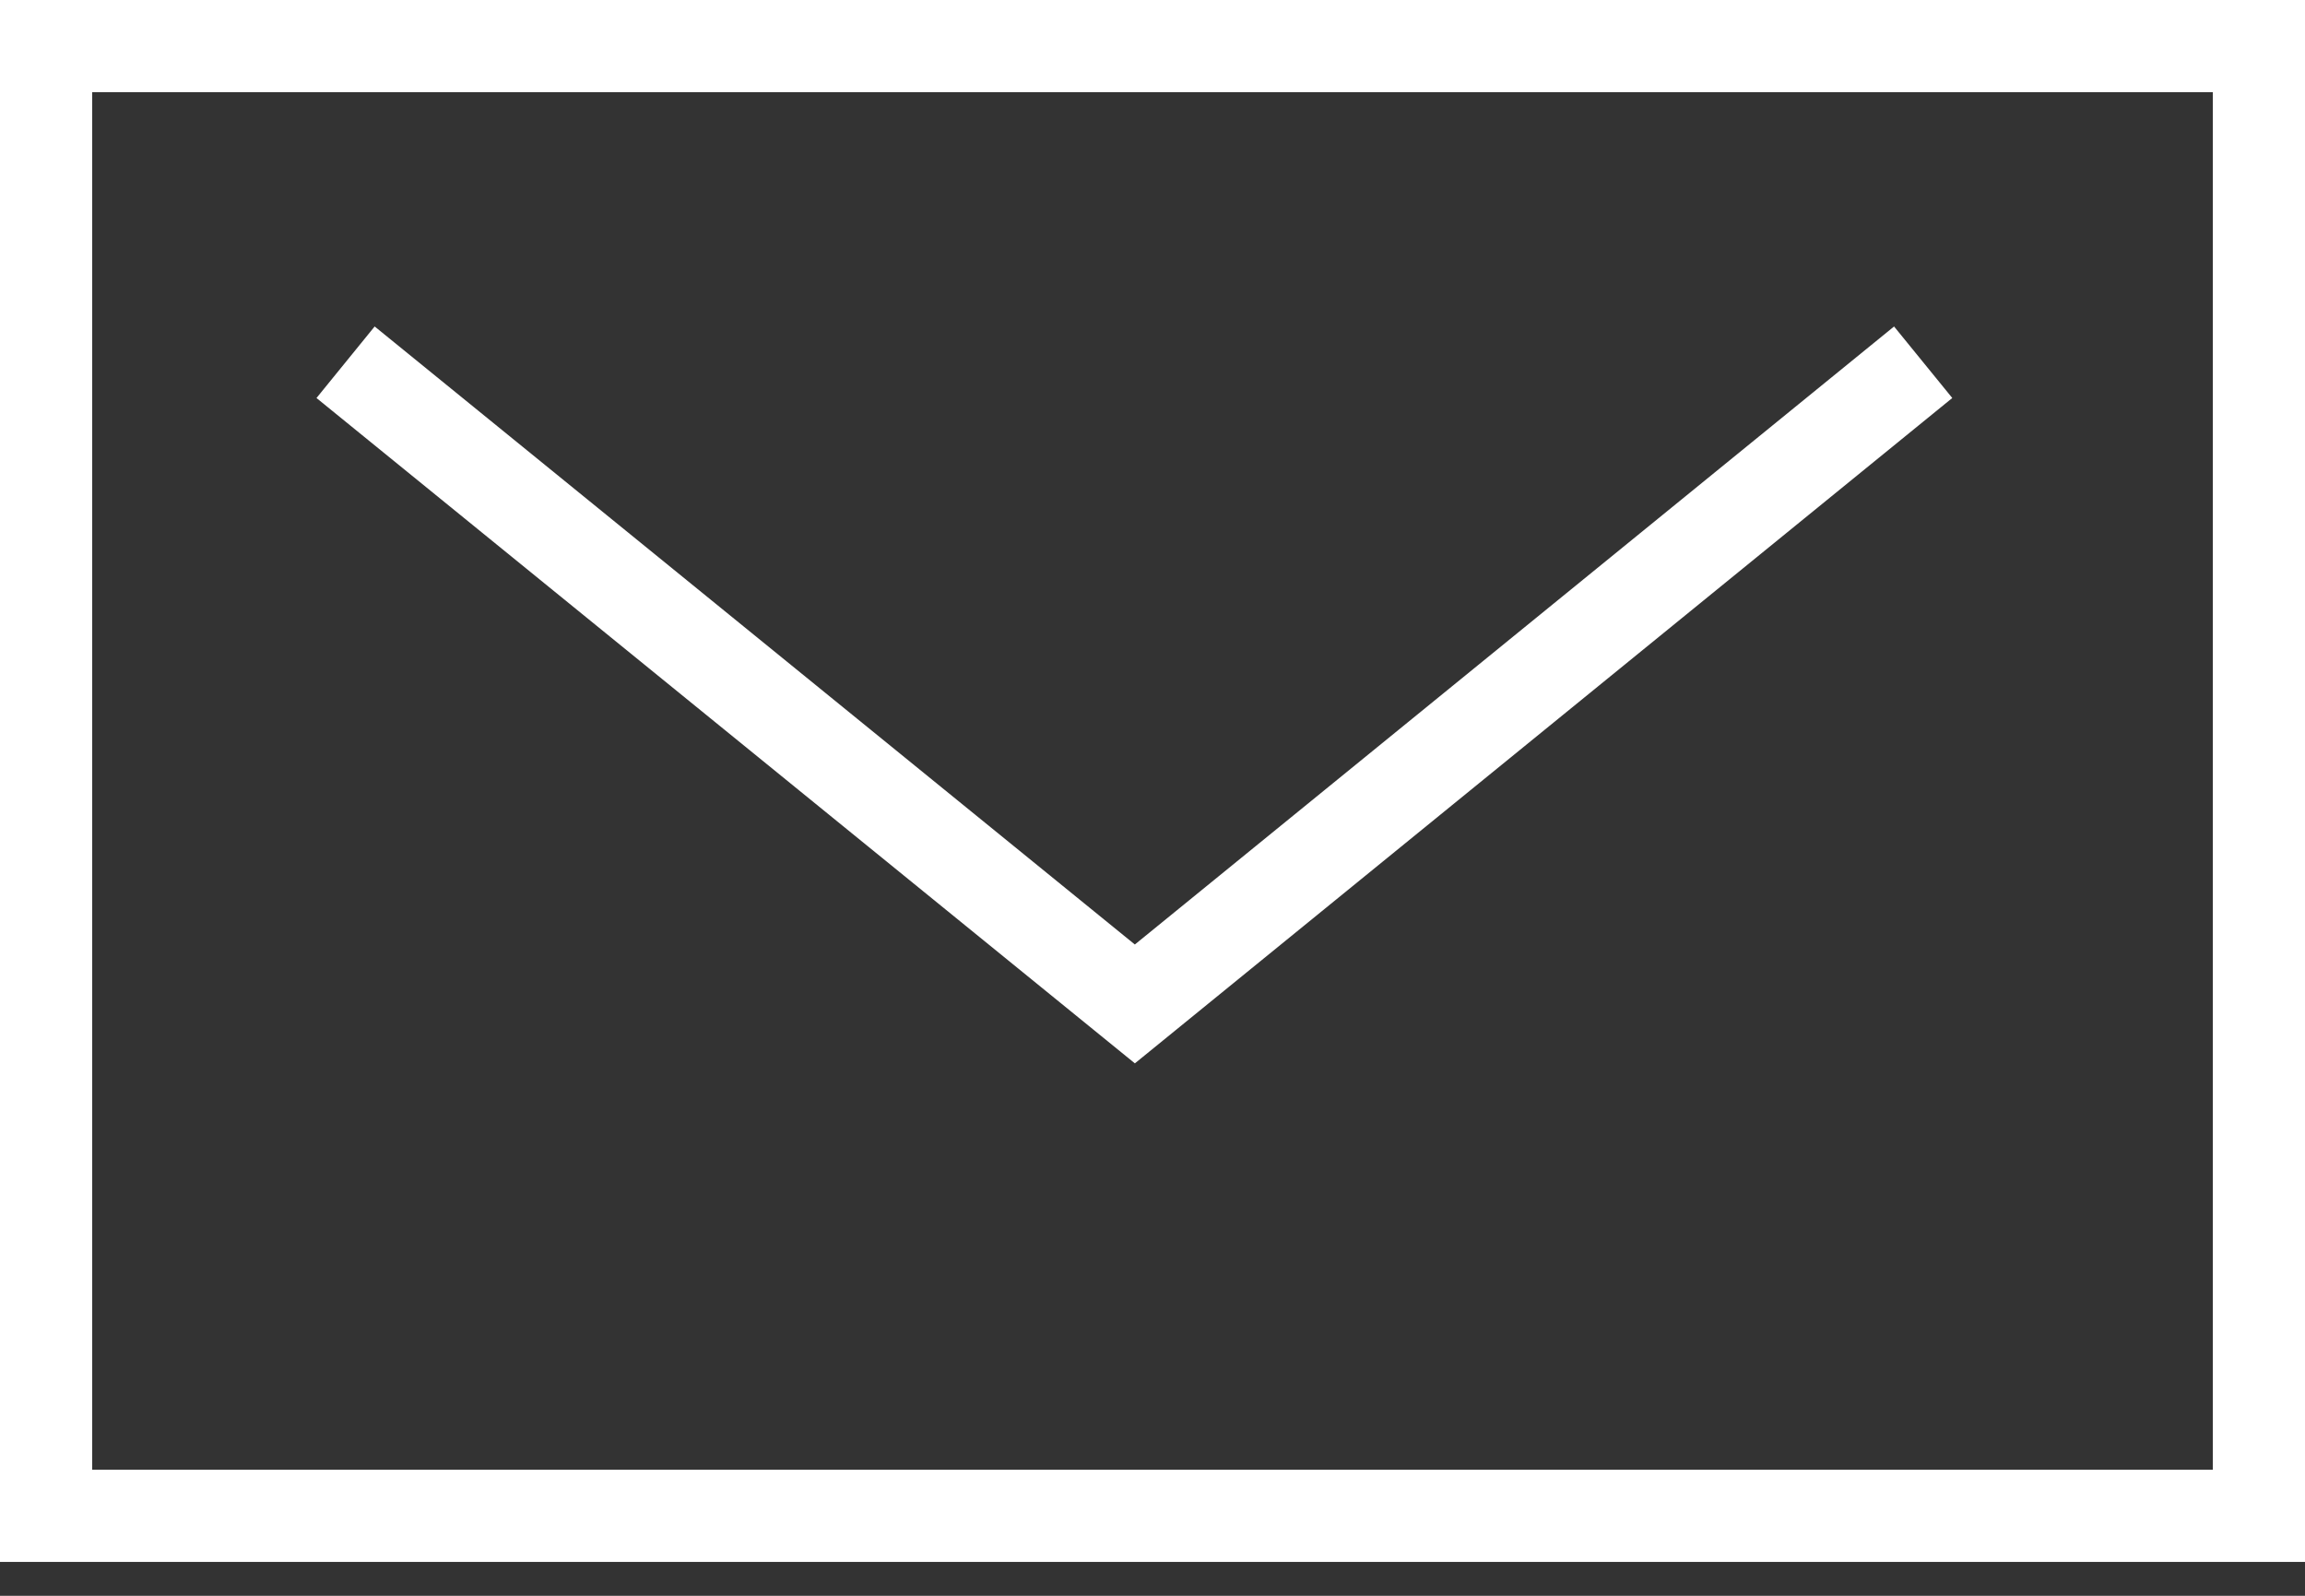
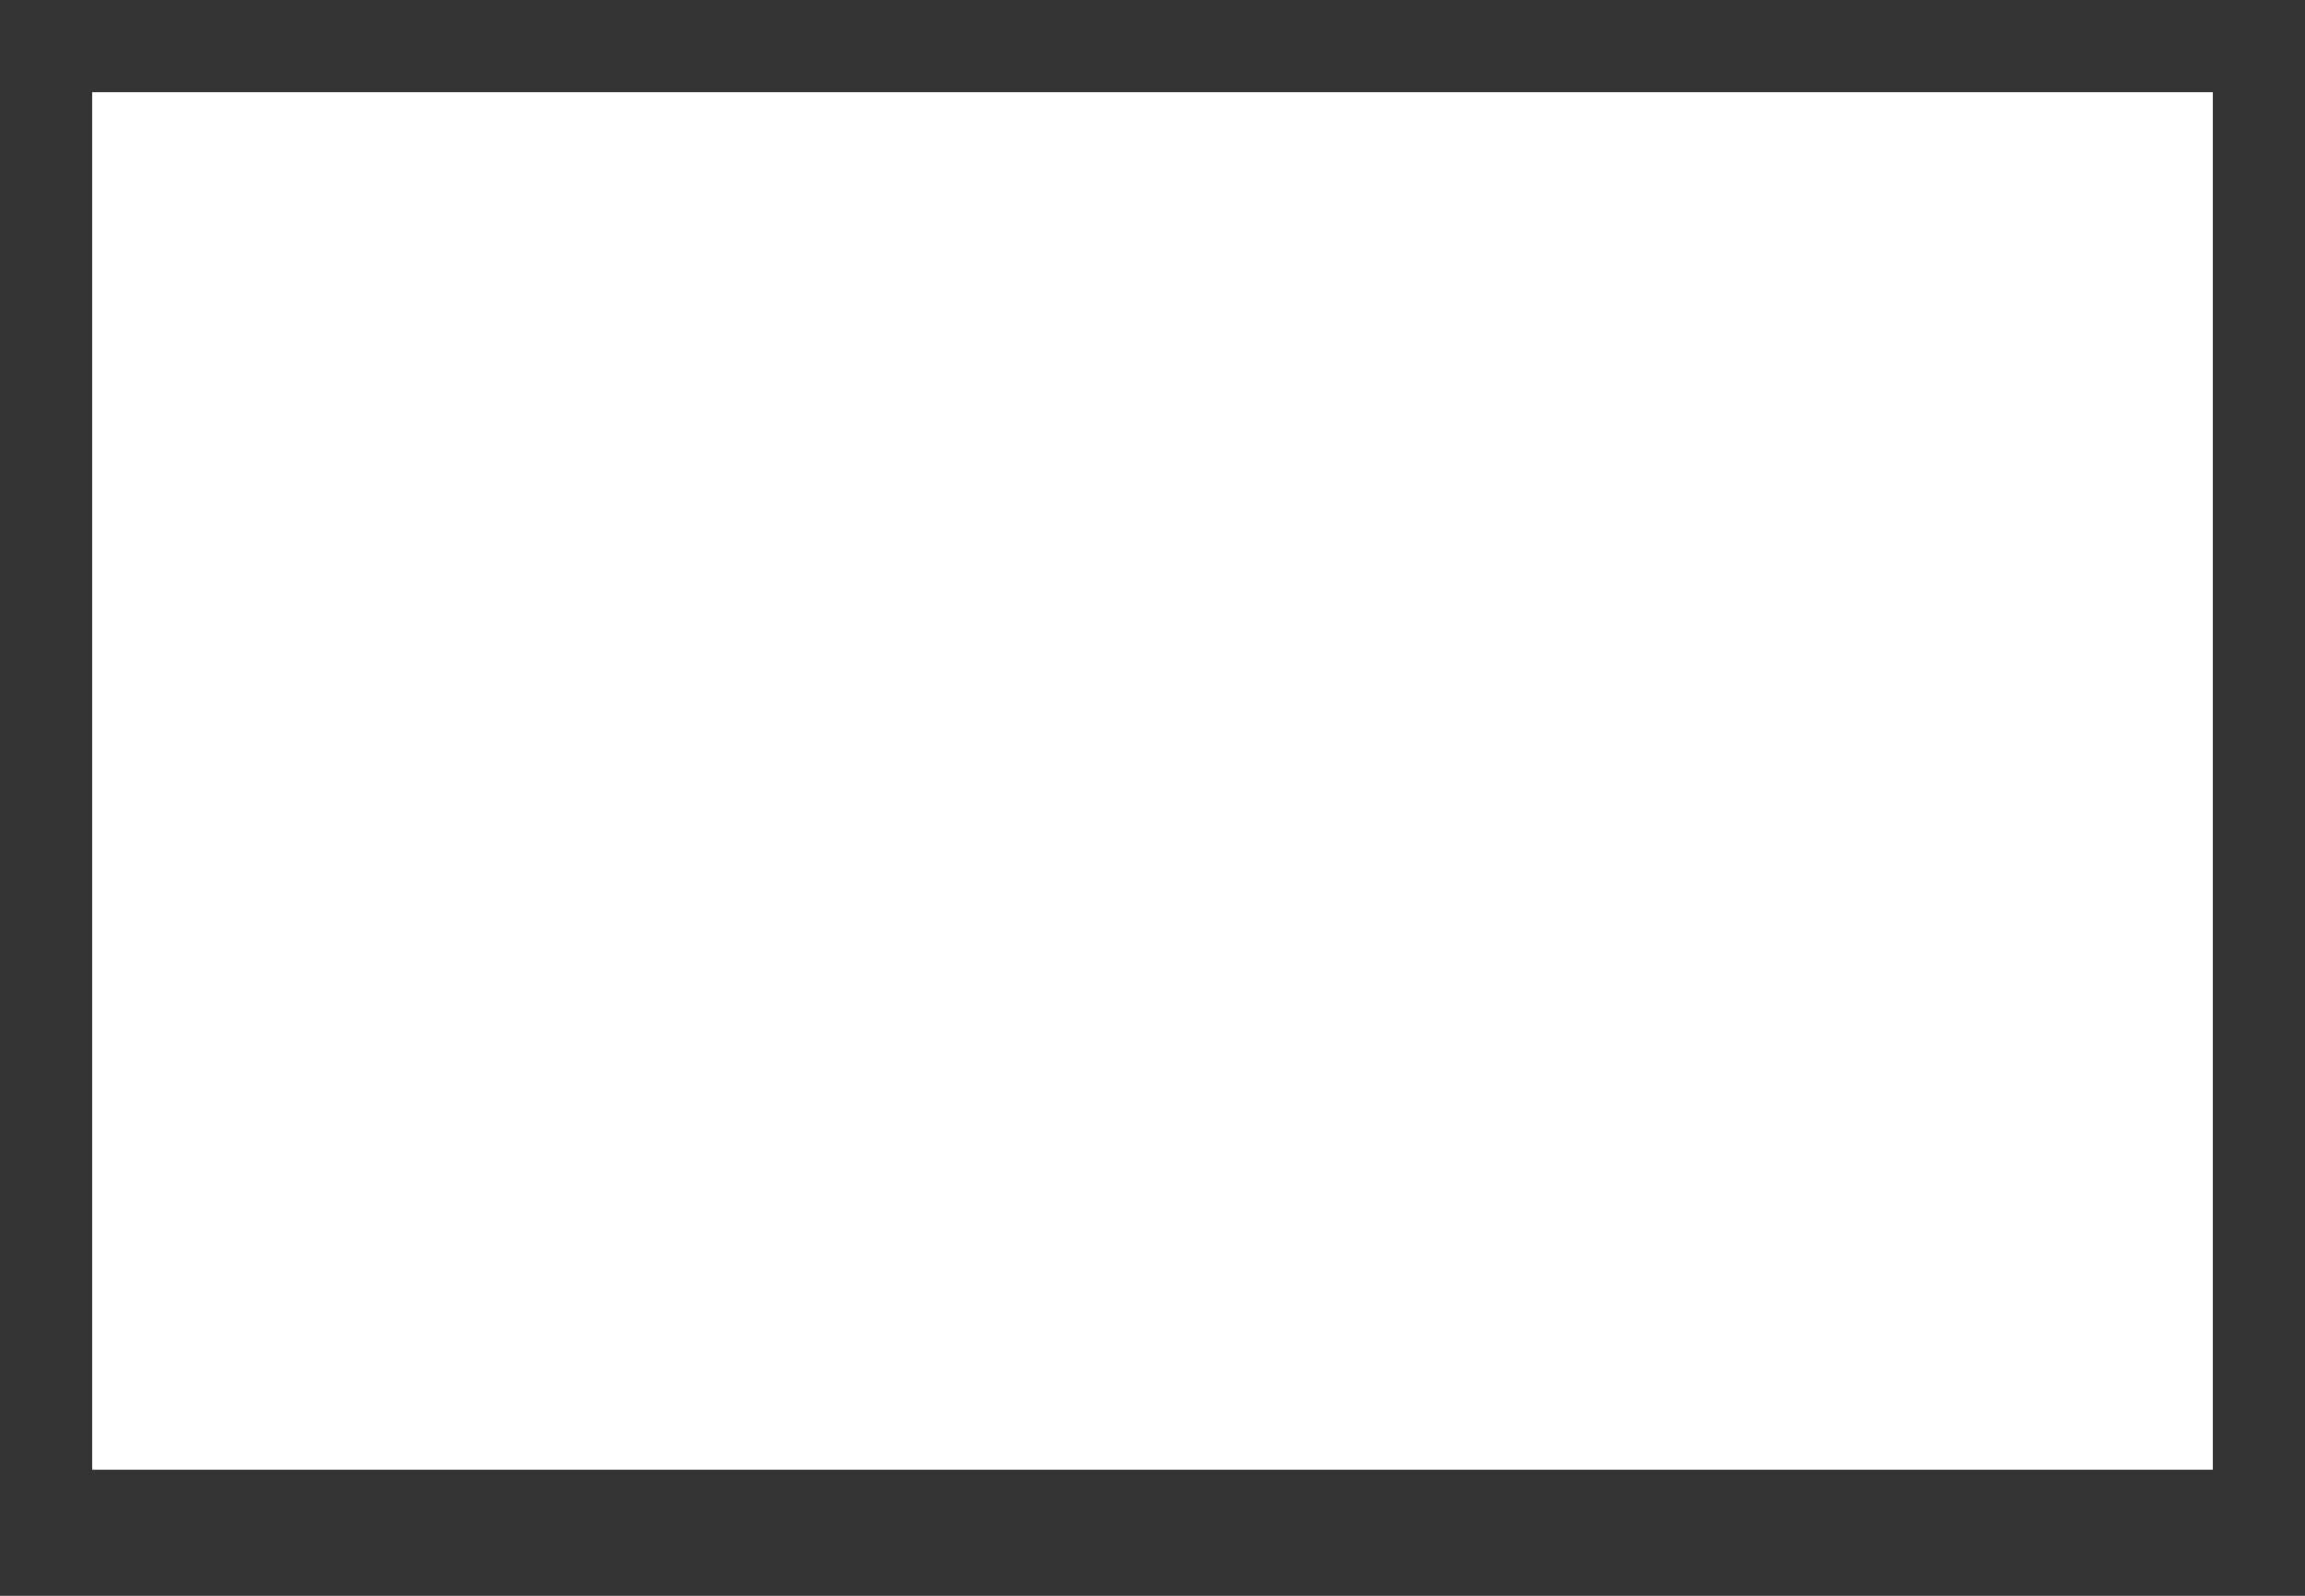
<svg xmlns="http://www.w3.org/2000/svg" width="26" height="18" viewBox="0 0 26 18" fill="none">
  <rect x="0" y="0" width="26" height="18" fill="#333333" stroke="none" />
-   <path d="M24.96 1.04V16.578H1.04V1.04H24.96ZM26 0H0V17.618H26V0Z" fill="white" />
-   <path d="M21.693 4.086L12.801 11.324L3.898 4.086" stroke="white" stroke-width="1.04" stroke-miterlimit="10" />
+   <path d="M24.96 1.04V16.578H1.04V1.04H24.96ZM26 0H0V17.618V0Z" fill="white" />
</svg>